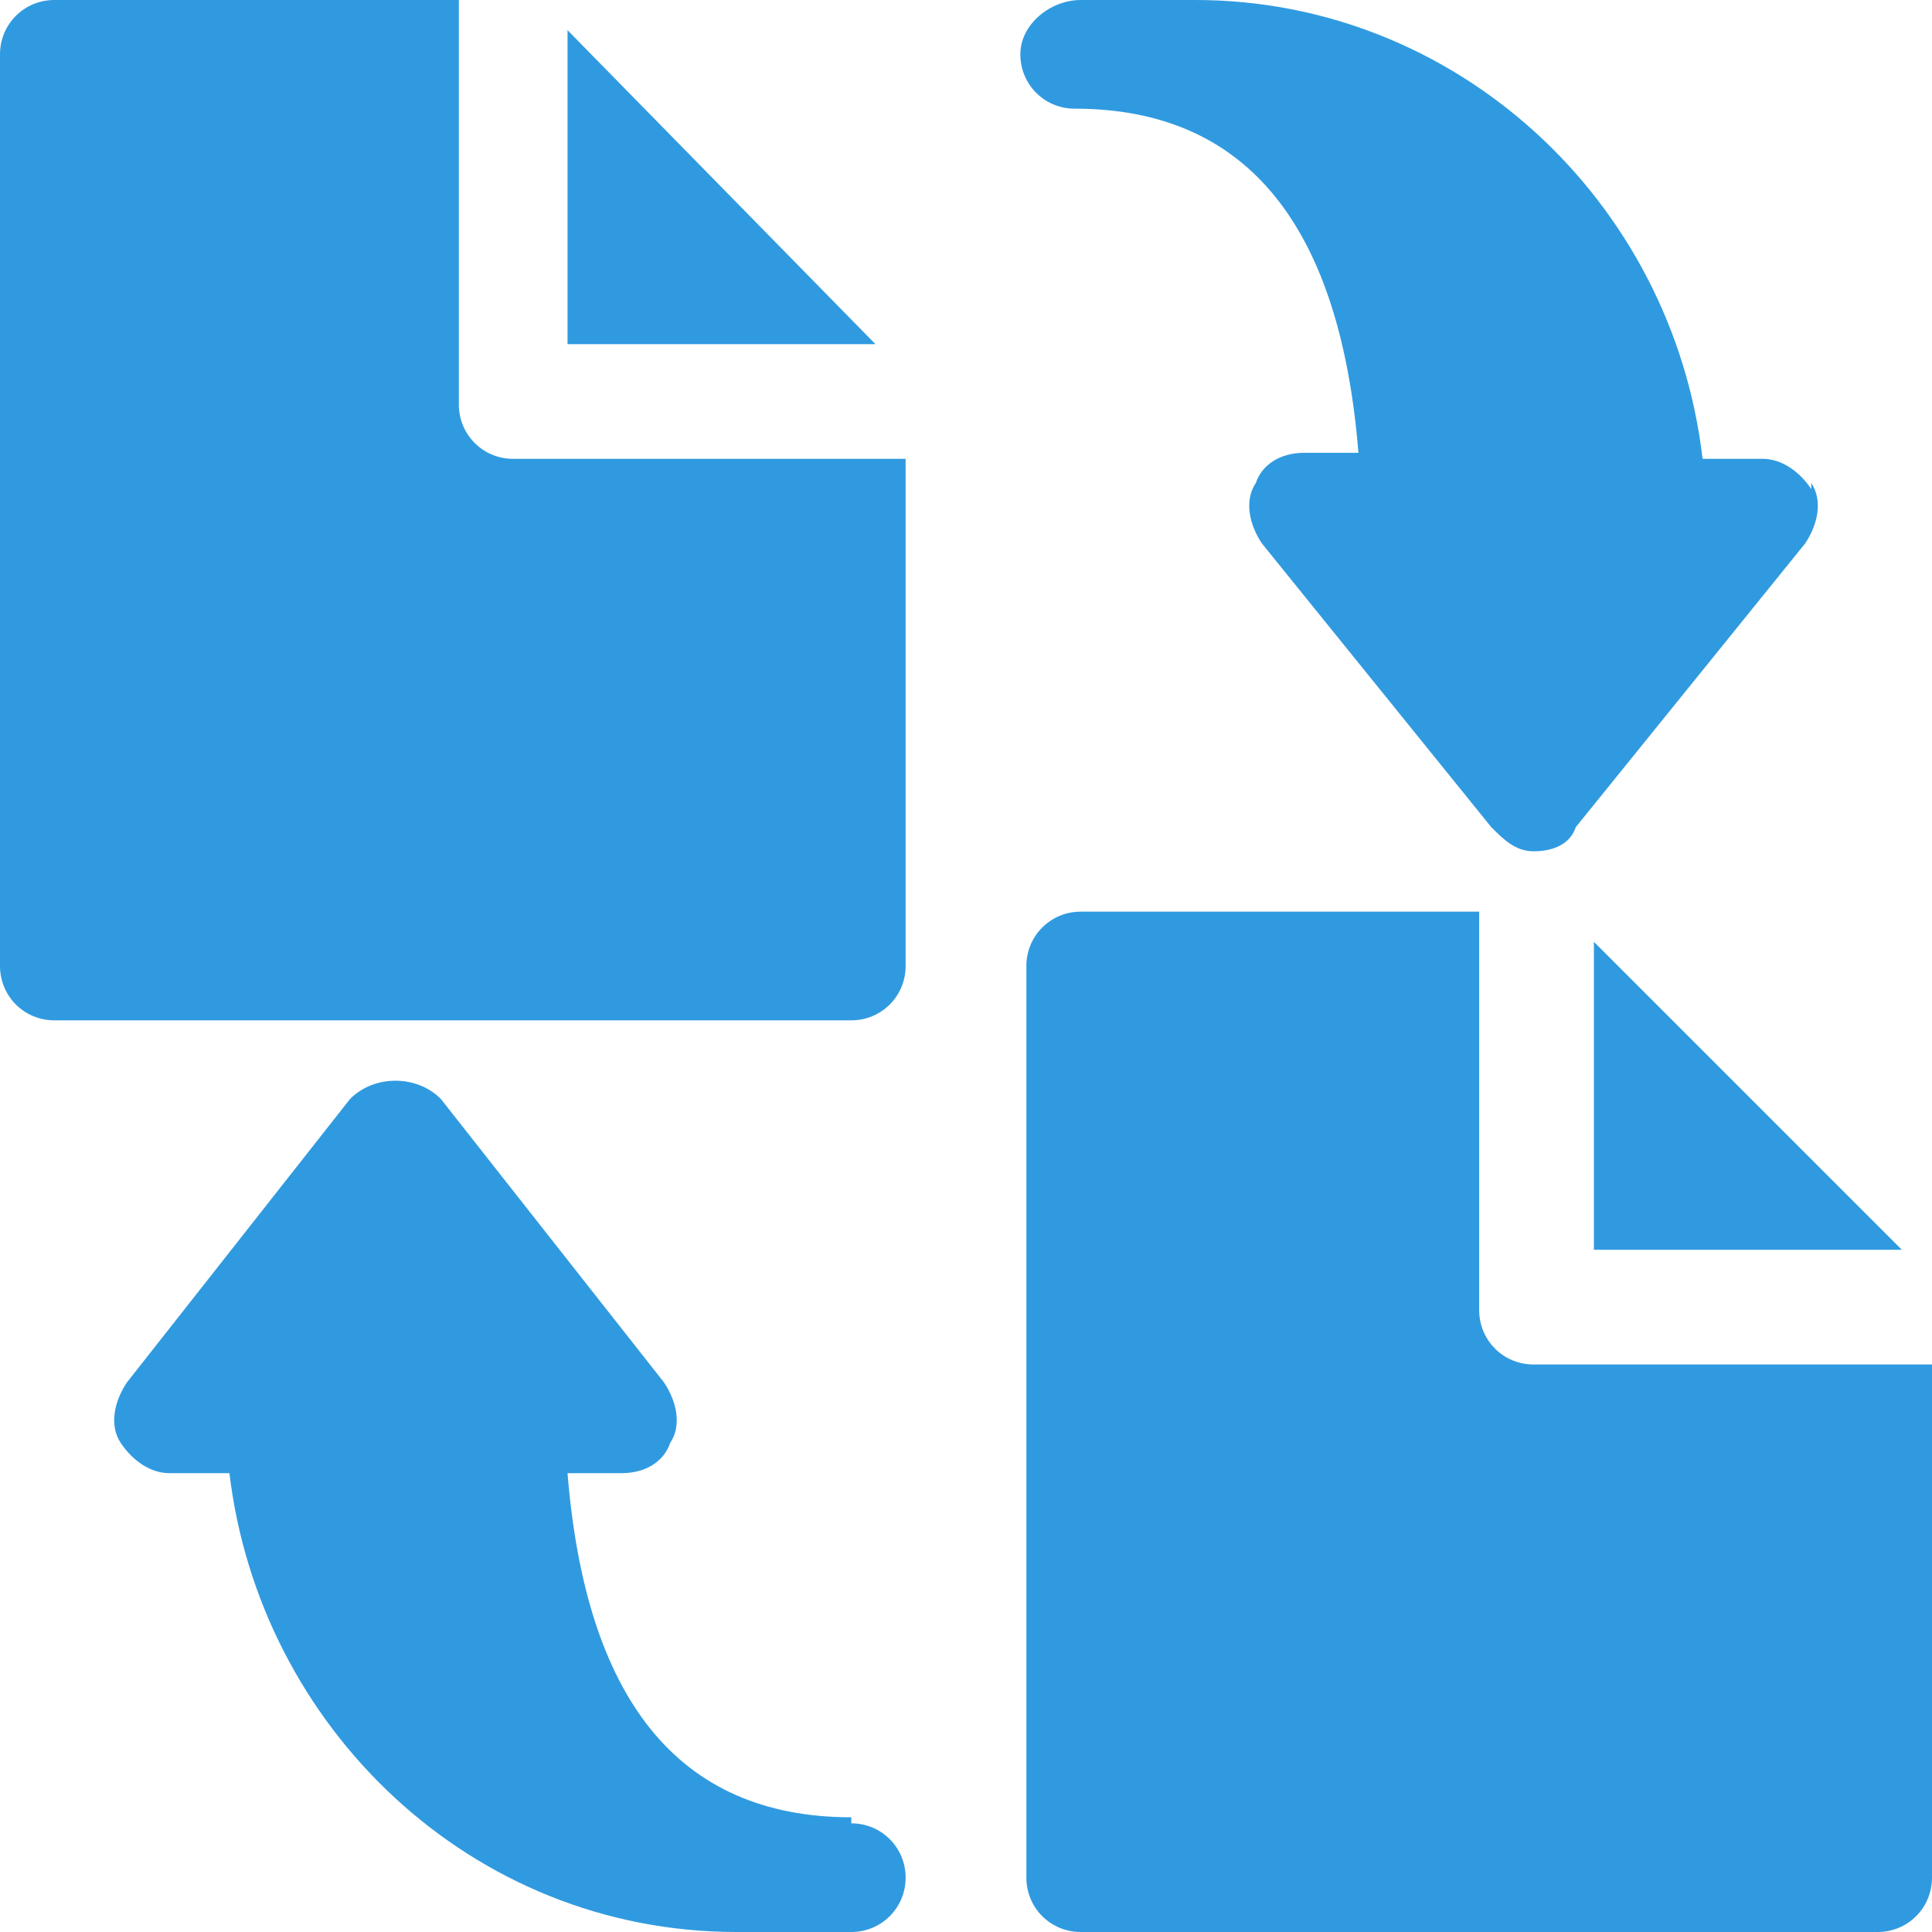
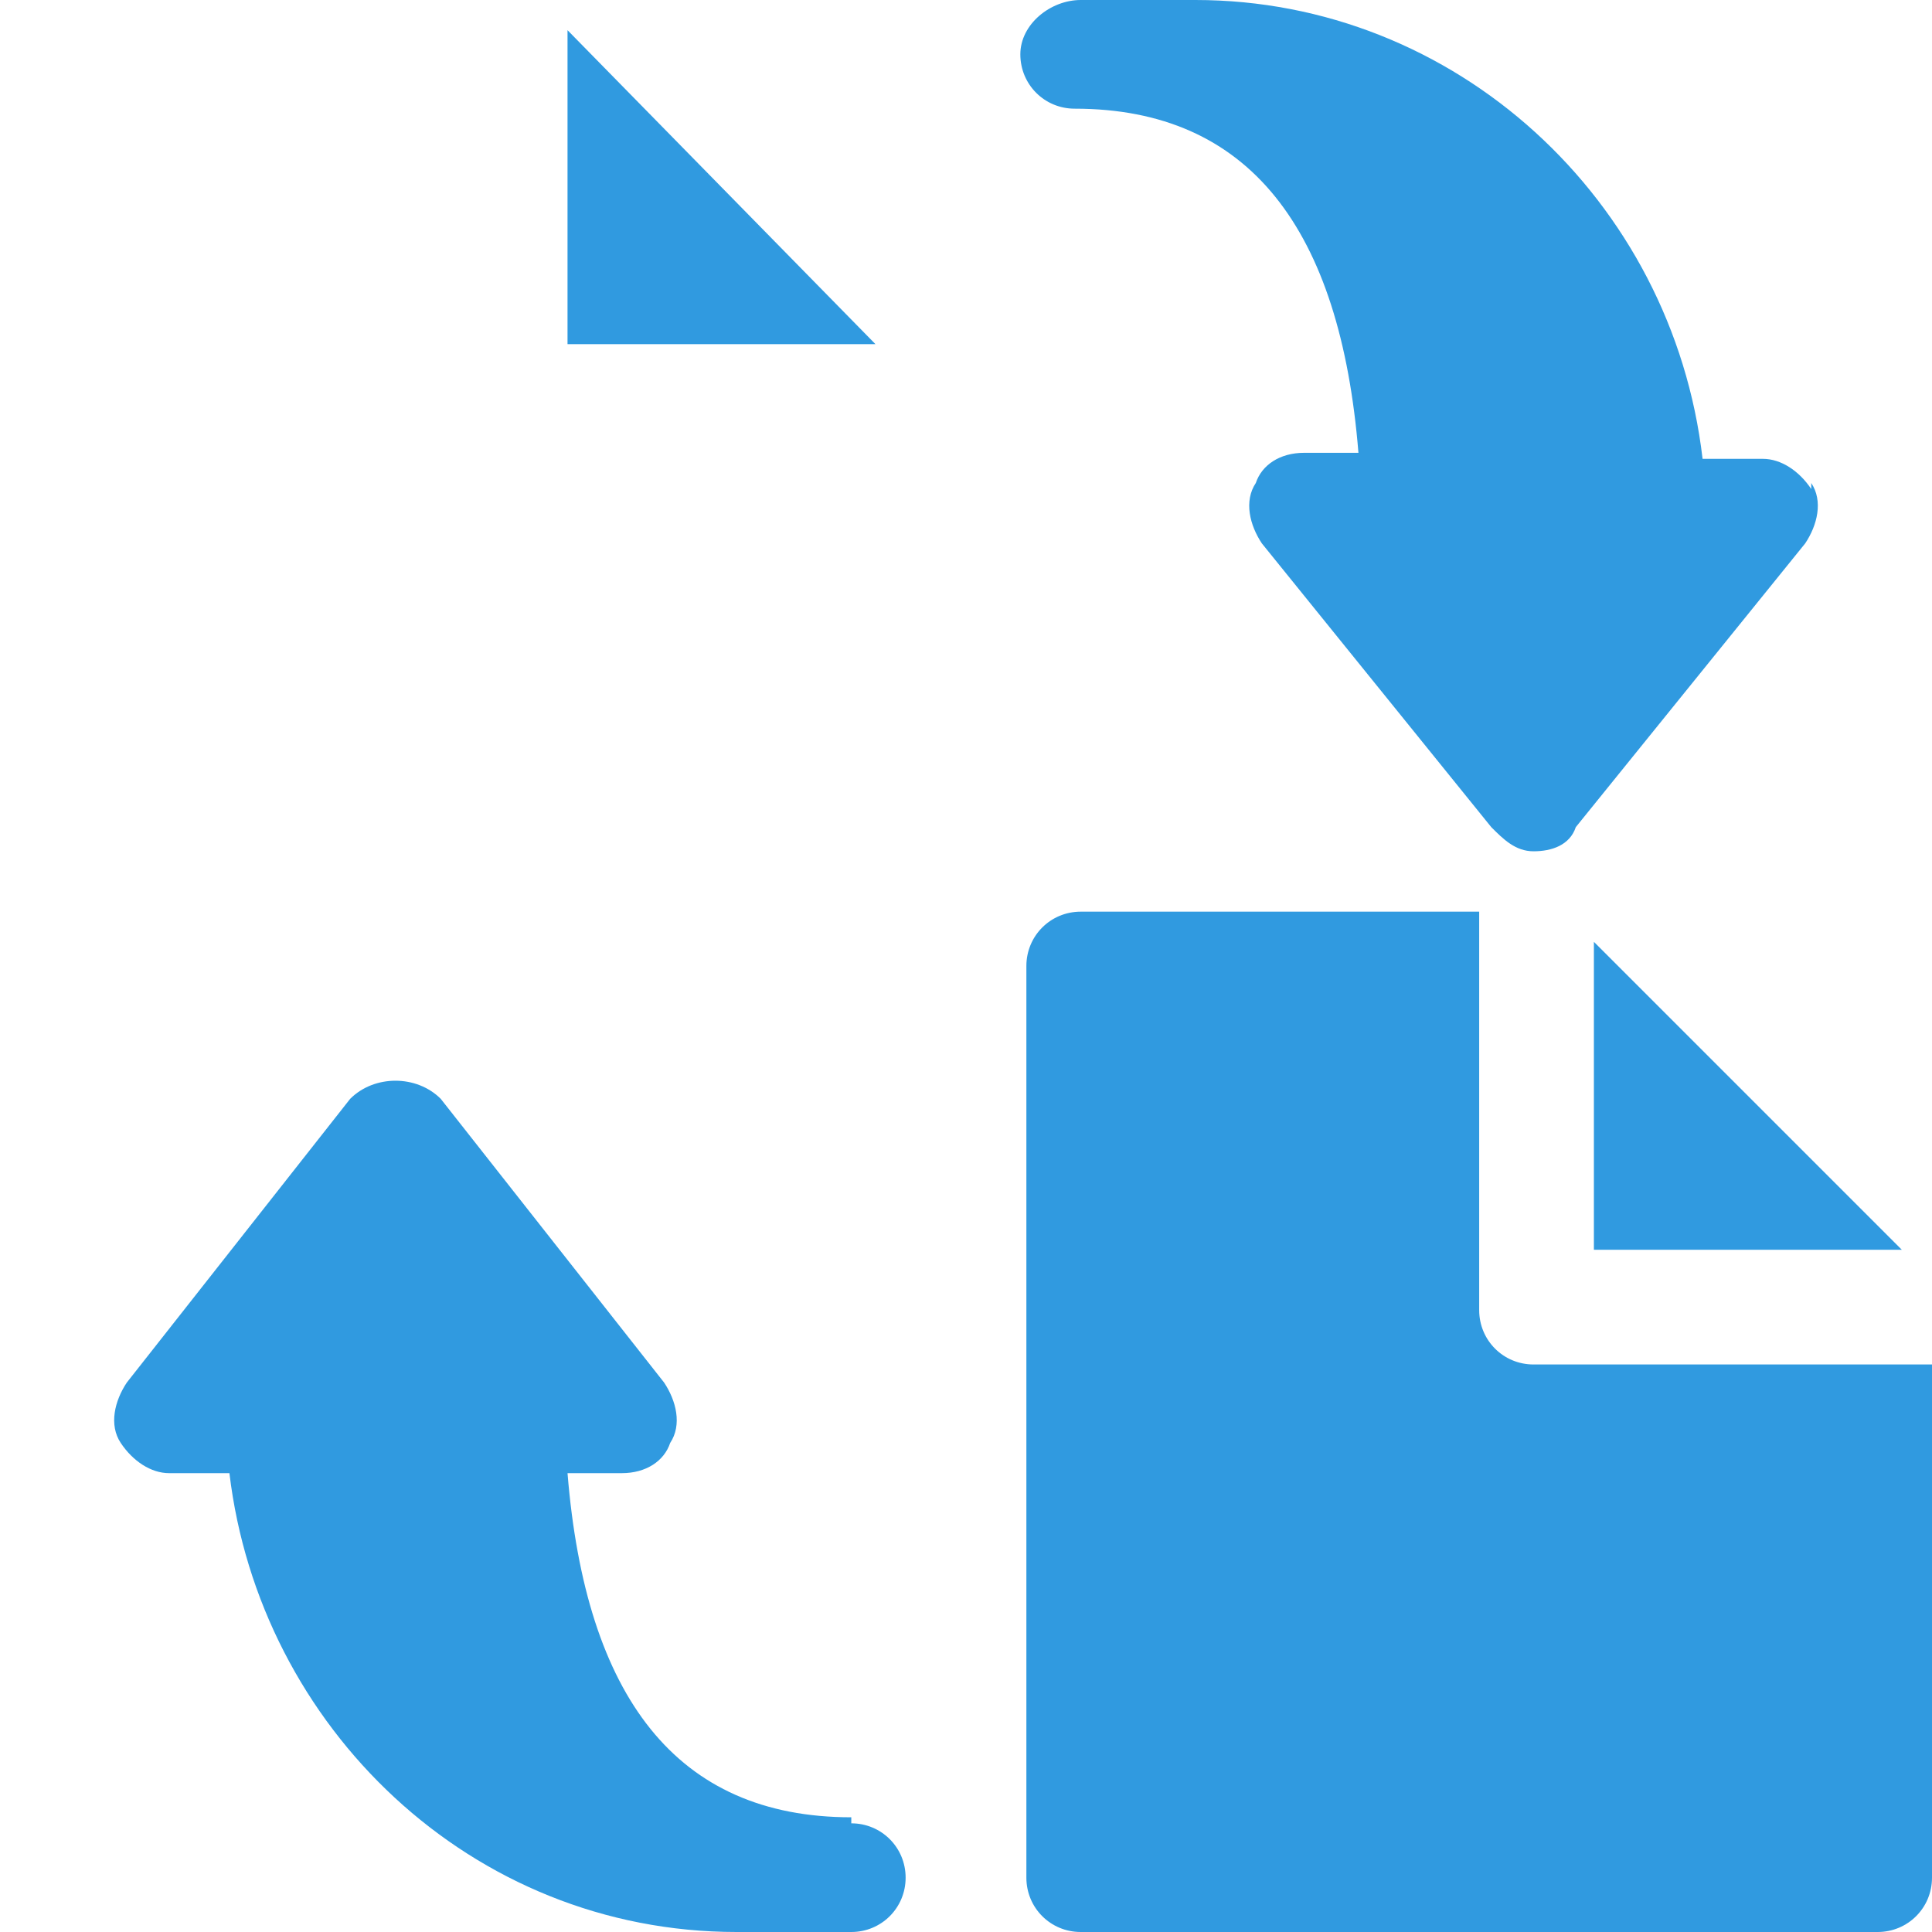
<svg xmlns="http://www.w3.org/2000/svg" id="Layer_1" version="1.1" viewBox="0 0 32 32">
  <defs>
    <style>
      .st0 {
        fill: #309ae0;
      }
    </style>
  </defs>
  <path class="st0" d="M30,8.1c-.2-.3-.5-.5-.8-.5h-1C27.7,3.3,24.1,0,19.8,0h-1.9C17.4,0,16.9.4,16.9.9s.4.9.9.9c2.9,0,4.4,2,4.7,5.7h-.9c-.4,0-.7.2-.8.5-.2.3-.1.7.1,1l3.8,4.7c.2.2.4.4.7.4s.6-.1.7-.4l3.8-4.7c.2-.3.3-.7.1-1Z" />
  <path class="st0" d="M14.1,30.1c-2.9,0-4.4-2-4.7-5.7h.9c.4,0,.7-.2.8-.5.2-.3.1-.7-.1-1l-3.7-4.7c-.4-.4-1.1-.4-1.5,0l-3.7,4.7c-.2.3-.3.7-.1,1,.2.3.5.5.8.5h1c.5,4.2,4,7.6,8.4,7.6h1.9c.5,0,.9-.4.9-.9s-.4-.9-.9-.9Z" />
-   <path class="st0" d="M8.5,7.6c-.5,0-.9-.4-.9-.9V0H.9C.4,0,0,.4,0,.9v15.1c0,.5.4.9.9.9h13.2c.5,0,.9-.4.9-.9V7.6h-6.6Z" />
  <polygon class="st0" points="9.4 .5 9.4 5.7 14.5 5.7 9.4 .5" />
  <path class="st0" d="M25.4,22.6c-.5,0-.9-.4-.9-.9v-6.6h-6.6c-.5,0-.9.4-.9.9v15.1c0,.5.4.9.9.9h13.2c.5,0,.9-.4.9-.9v-8.5h-6.6Z" />
  <polygon class="st0" points="26.4 15.6 26.4 20.7 31.5 20.7 26.4 15.6" />
</svg>